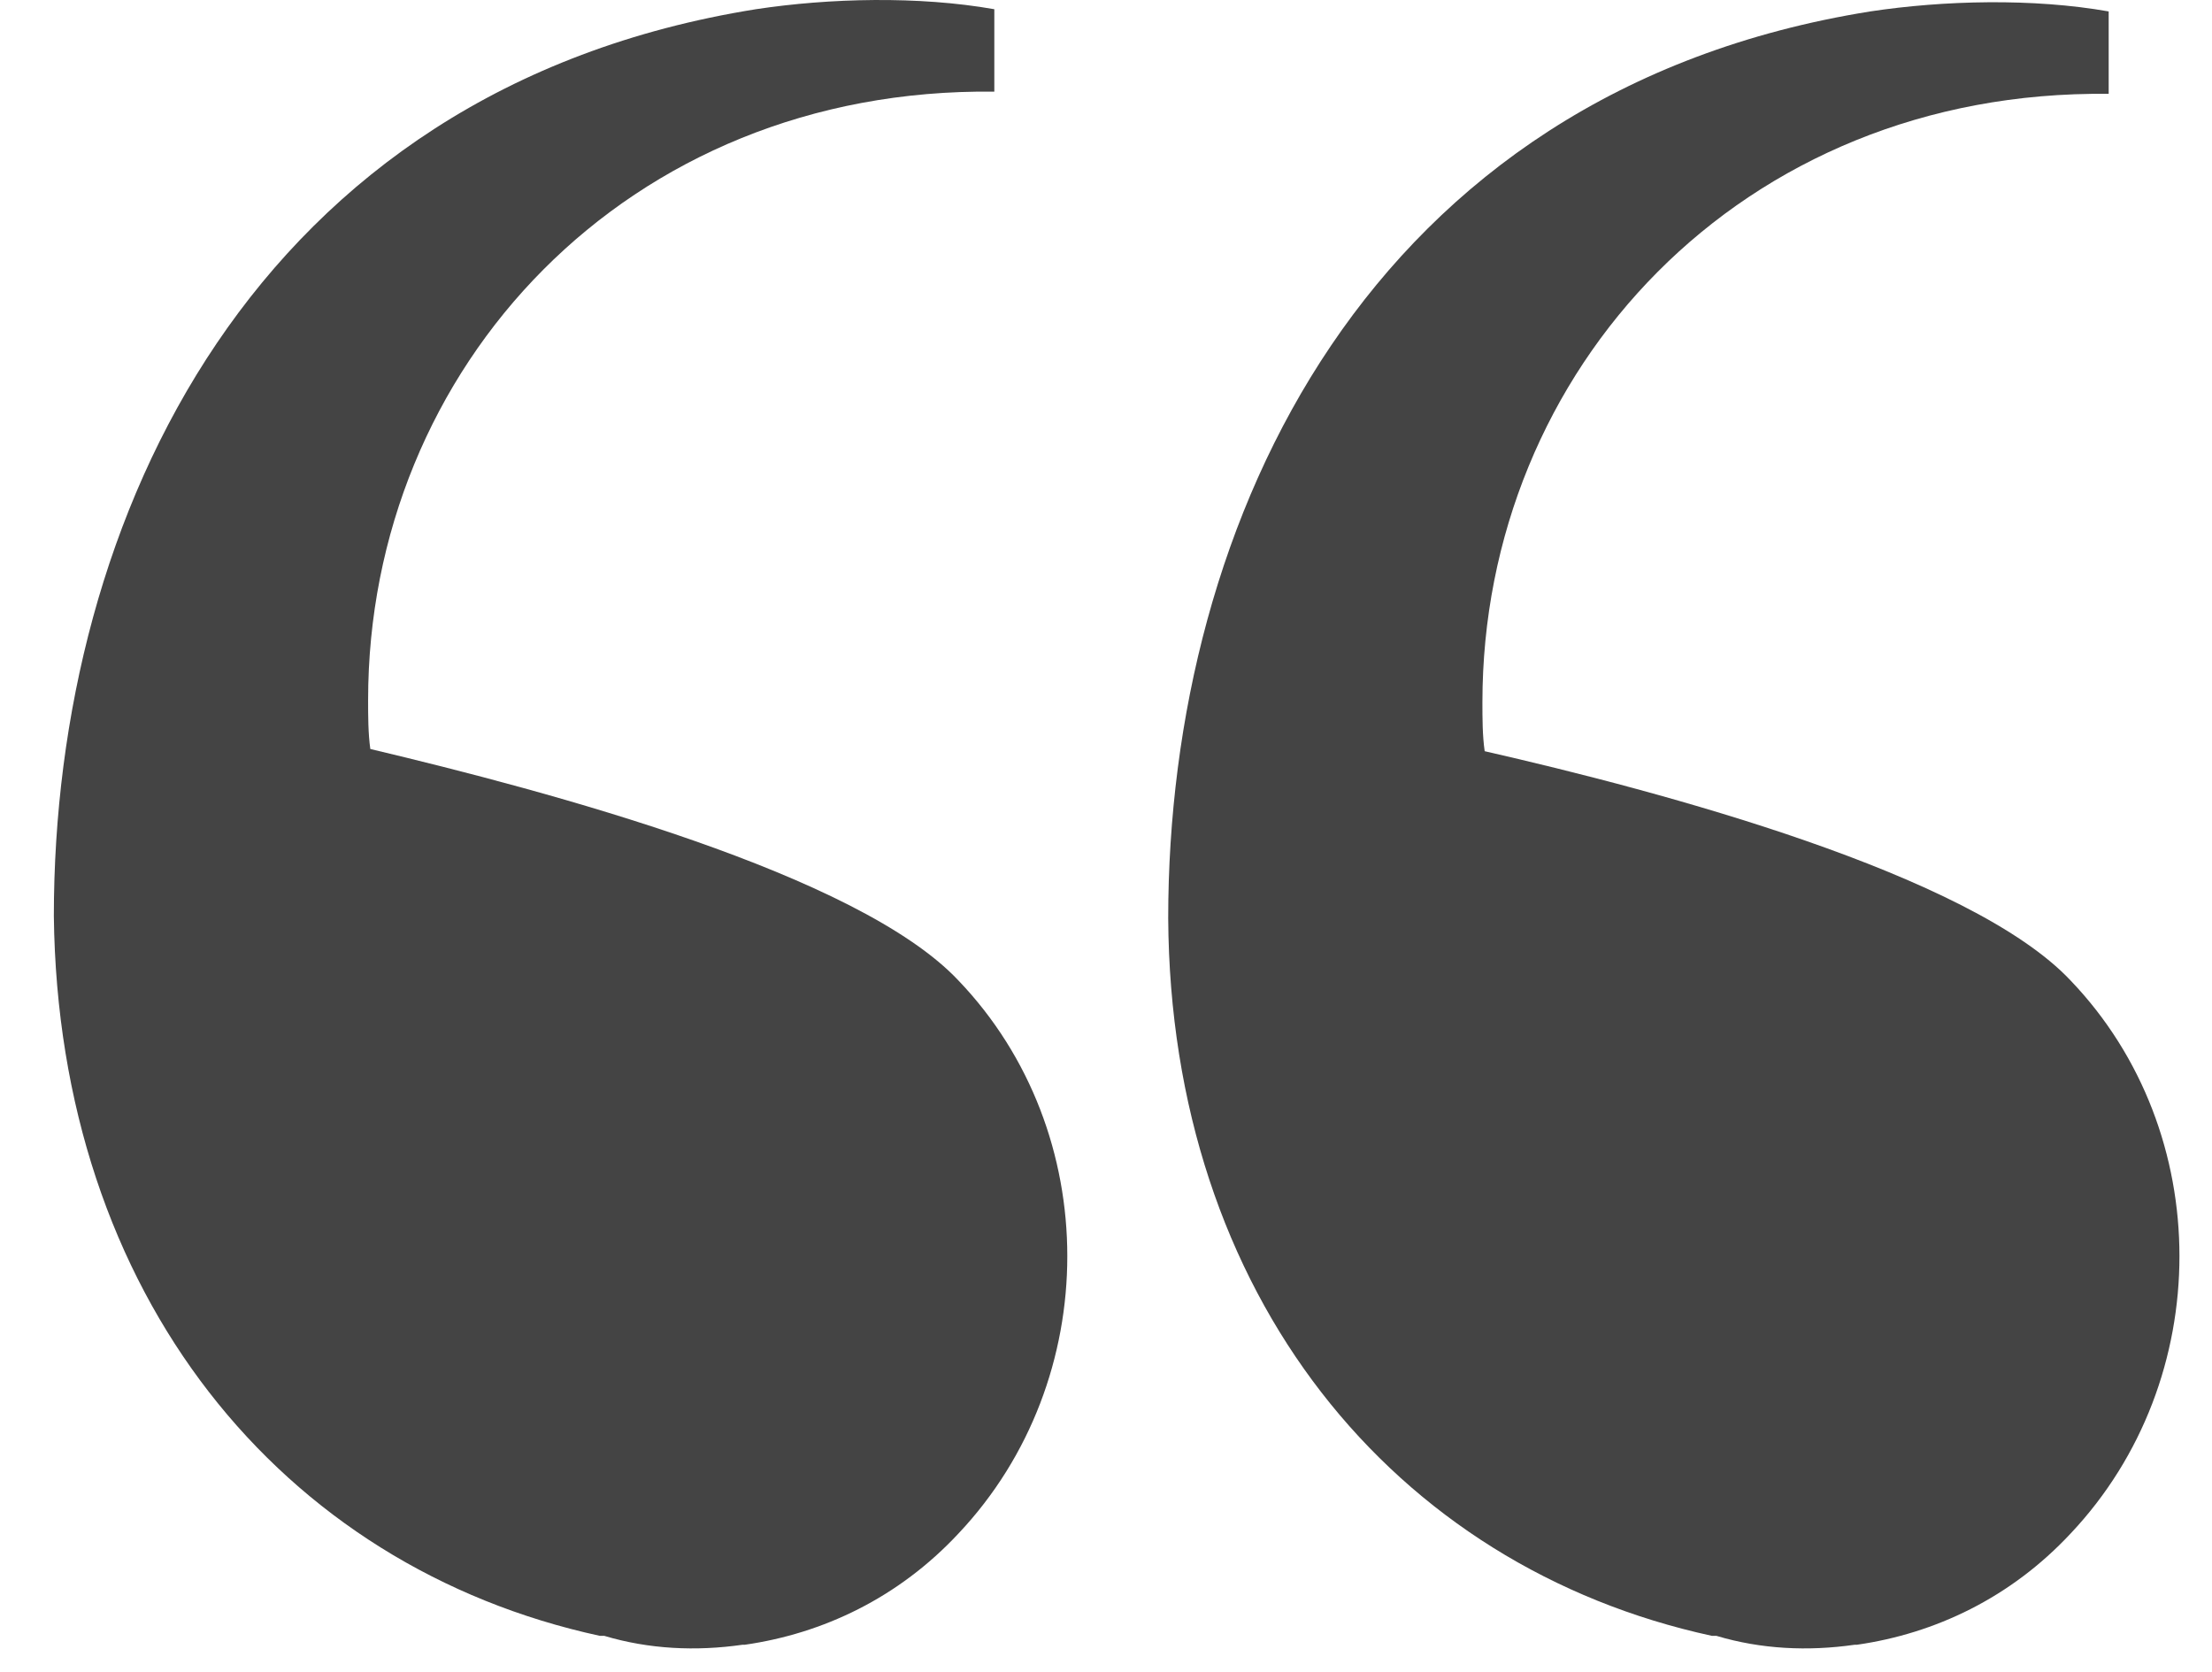
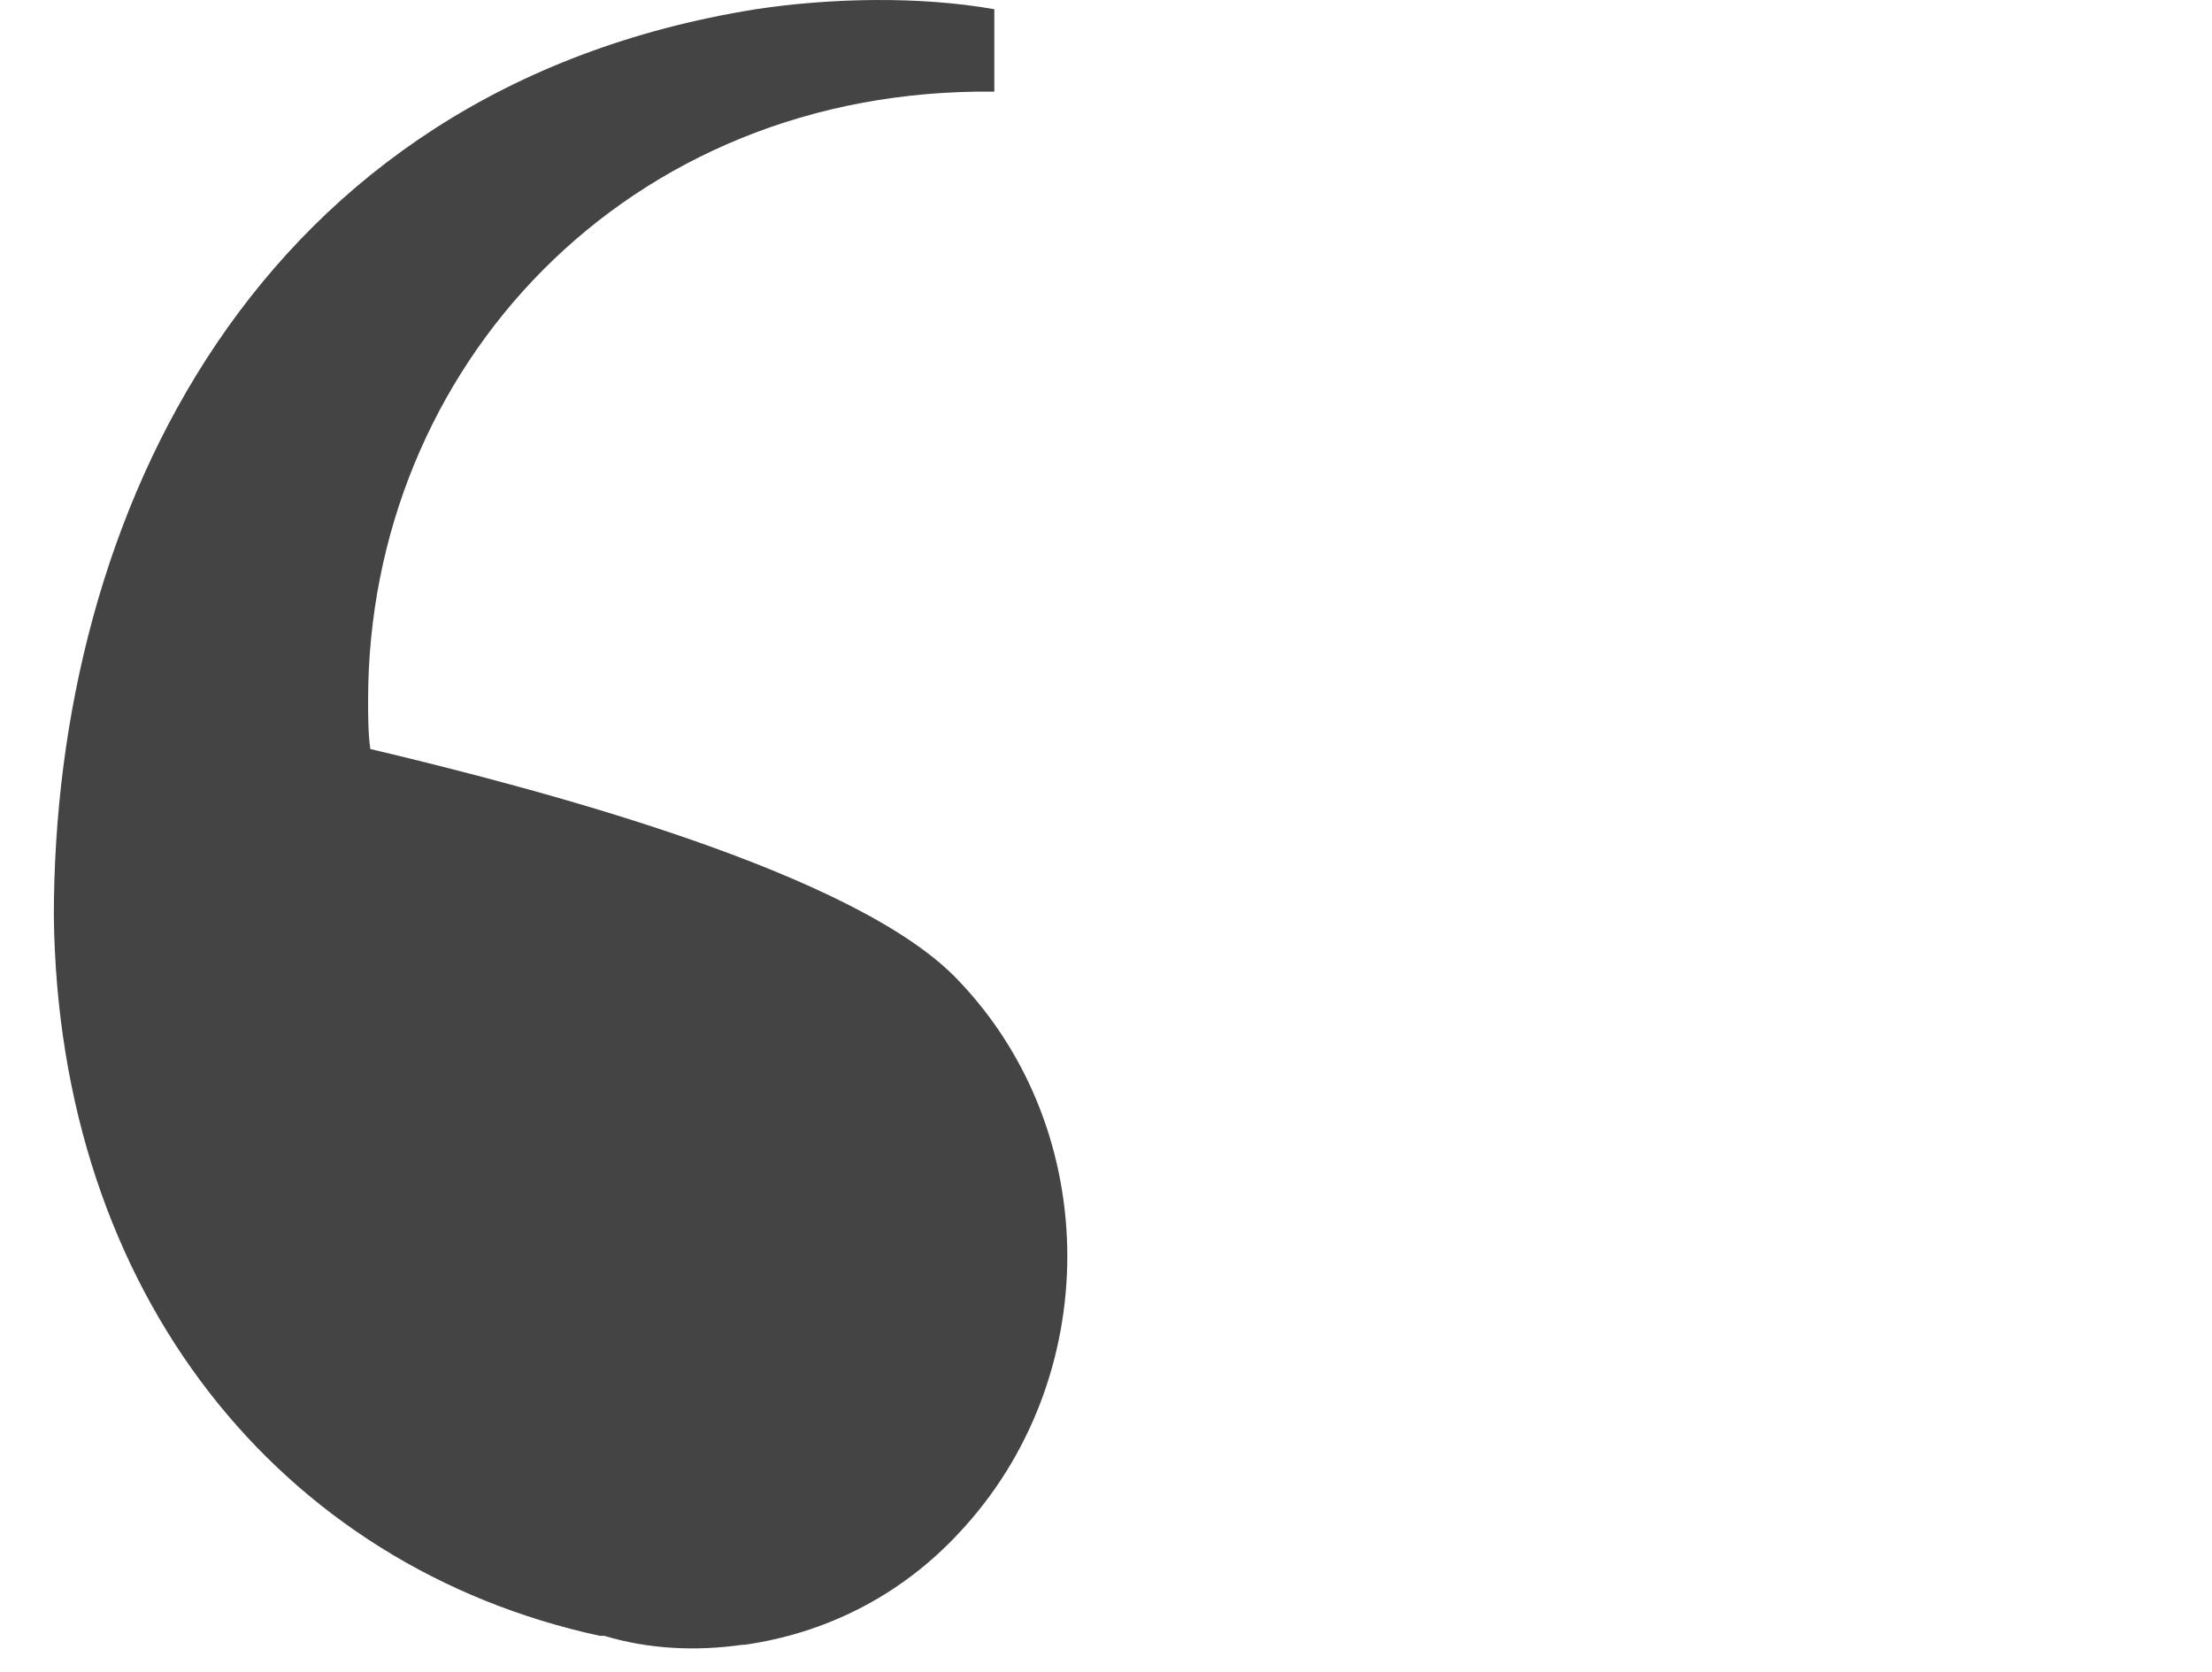
<svg xmlns="http://www.w3.org/2000/svg" width="41" height="31" viewBox="0 0 41 31" fill="none">
-   <path d="M31.732 30.326C31.773 30.326 31.815 30.326 31.815 30.326C32.641 30.573 33.508 30.615 34.376 30.491L34.417 30.491C35.863 30.284 37.267 29.623 38.383 28.425C41.068 25.575 41.068 20.99 38.383 18.181C36.524 16.198 30.782 14.67 27.519 13.926C27.477 13.637 27.477 13.307 27.477 13.018C27.477 6.863 32.269 1.658 39.085 1.74L39.085 0.212C37.681 -0.036 36.028 0.006 34.665 0.212C25.371 1.699 21.653 9.63 21.653 17.024C21.694 24.006 25.825 29.045 31.732 30.326Z" fill="#444444" />
  <path d="M11.119 30.326C11.16 30.326 11.201 30.326 11.201 30.326C12.028 30.573 12.895 30.615 13.762 30.491L13.804 30.491C15.25 30.284 16.654 29.623 17.769 28.425C20.454 25.575 20.454 20.99 17.769 18.181C15.911 16.198 10.169 14.67 6.864 13.885C6.823 13.596 6.823 13.265 6.823 12.976C6.823 6.821 11.614 1.617 18.43 1.699L18.43 0.171C17.026 -0.077 15.374 -0.036 14.01 0.171C4.716 1.658 0.998 9.589 0.998 16.983C1.081 24.006 5.212 29.045 11.119 30.326Z" fill="#444444" />
</svg>